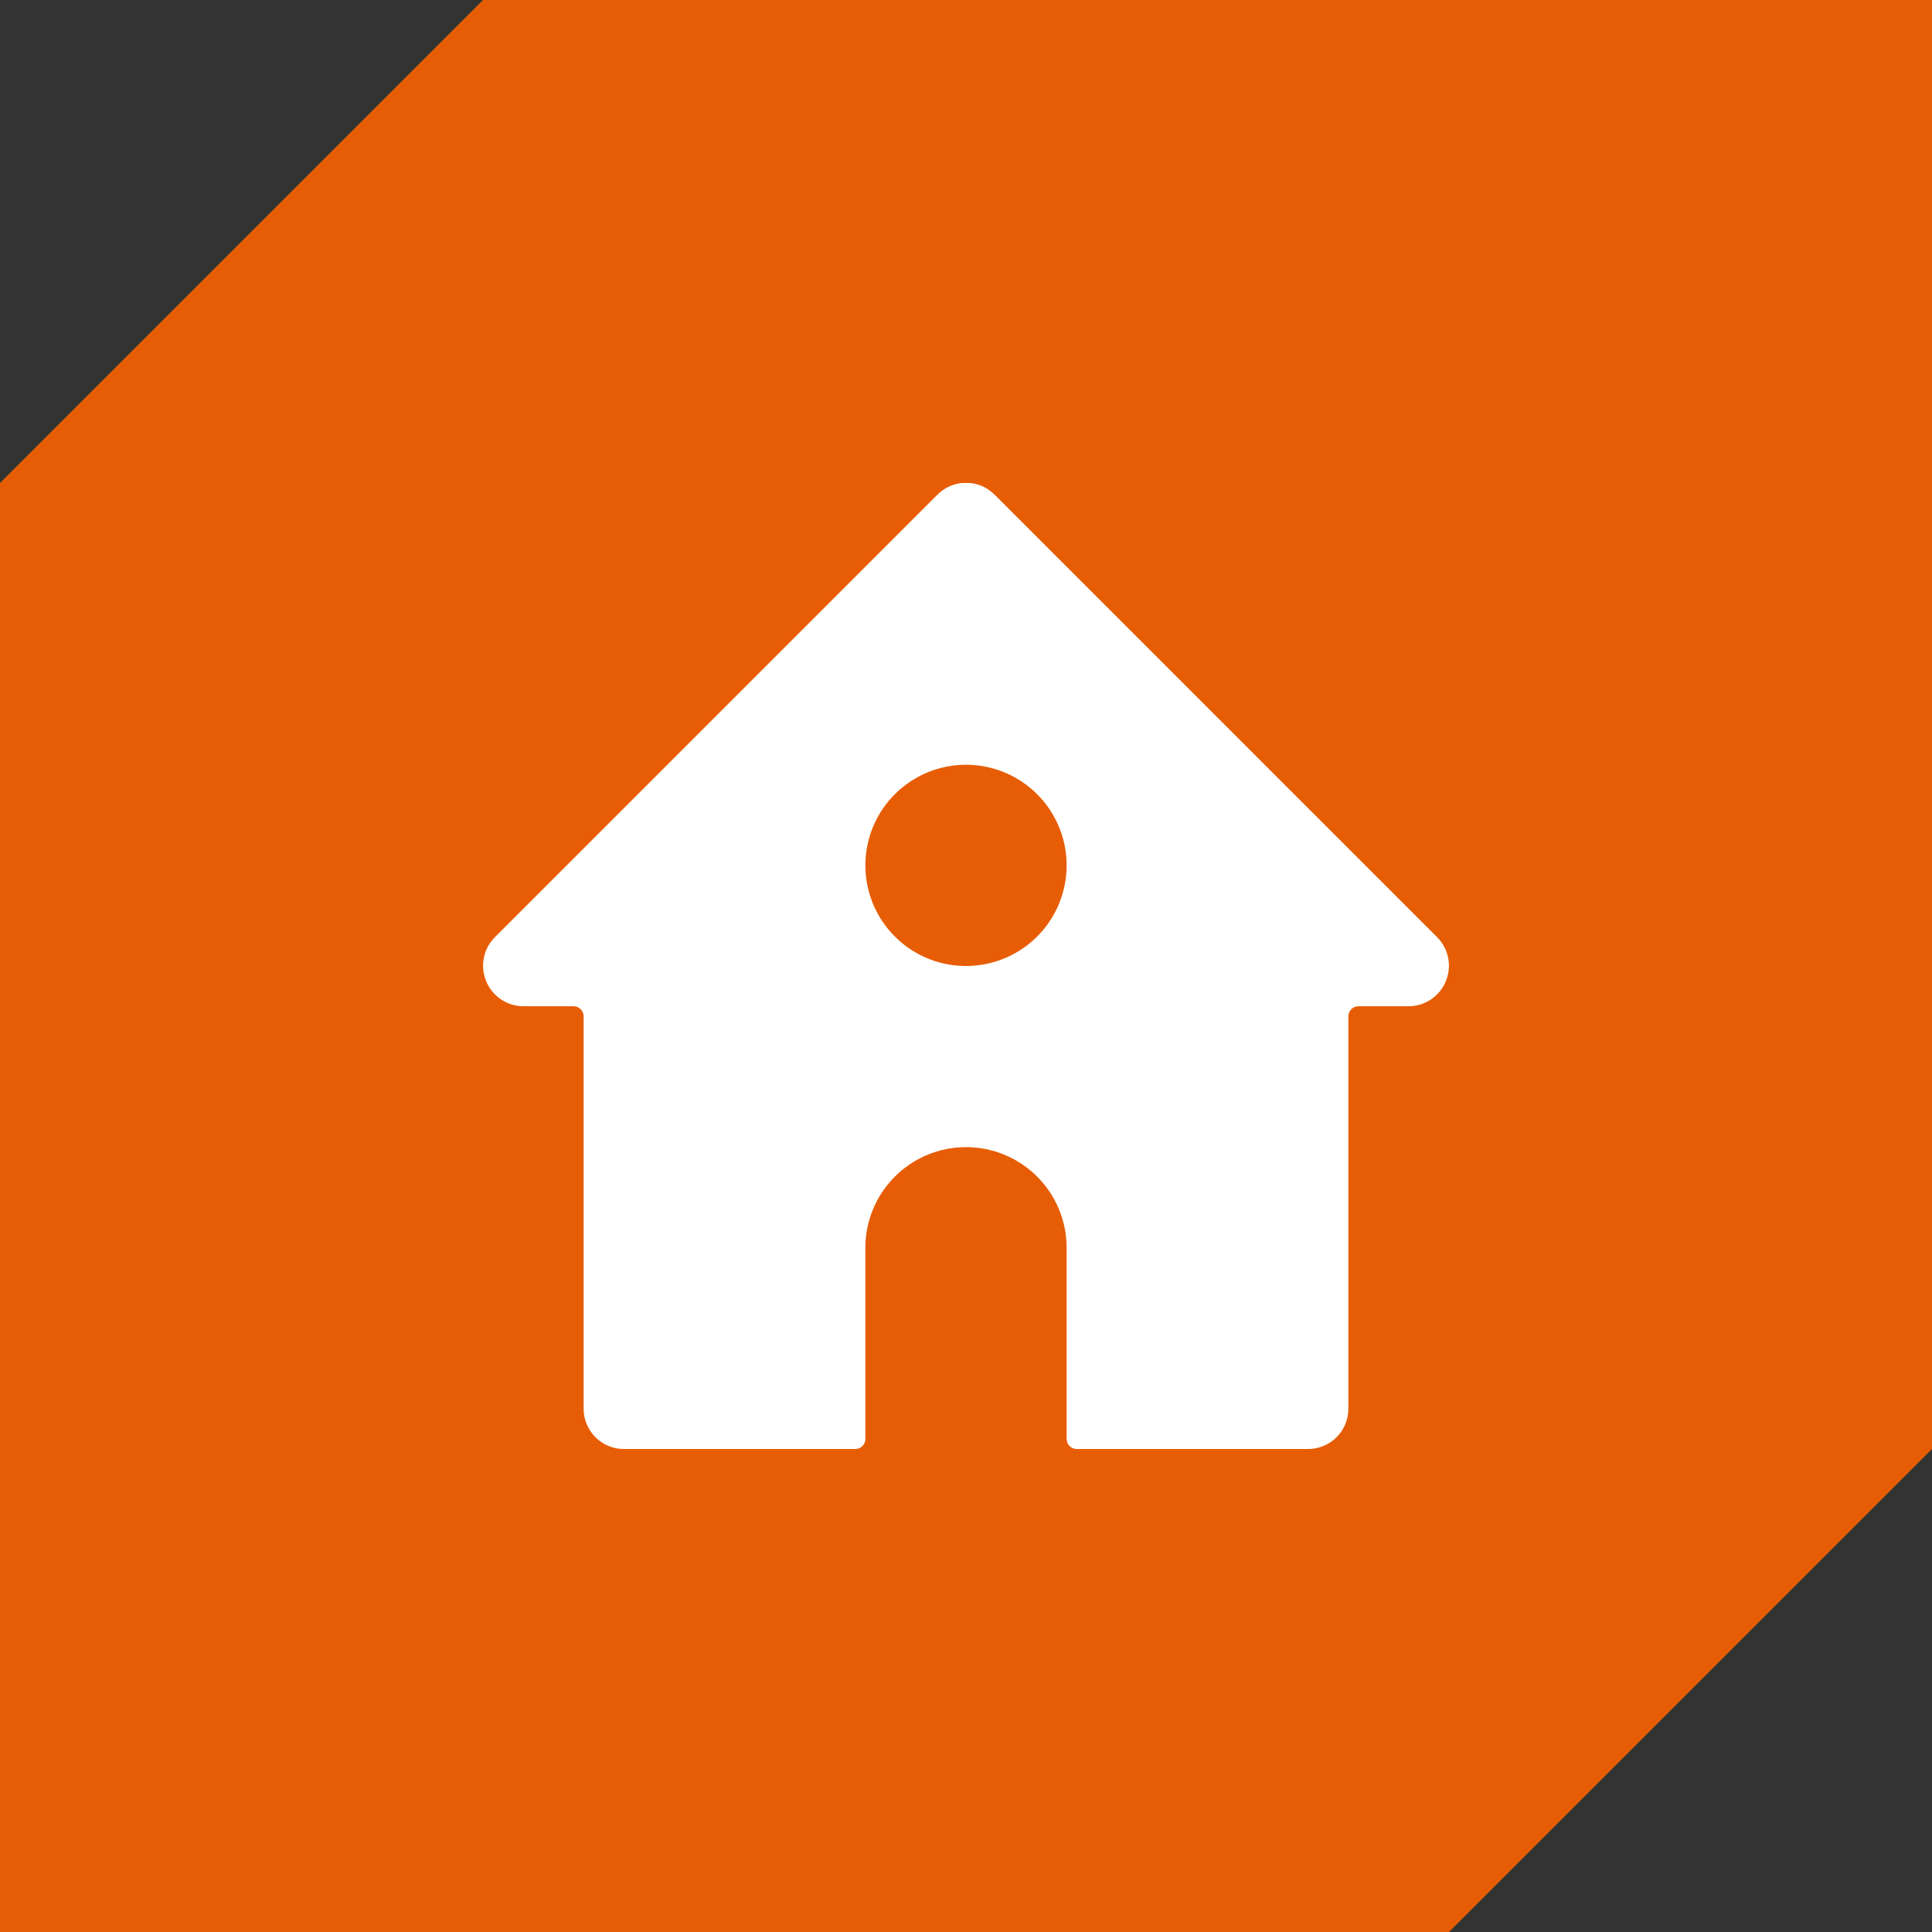
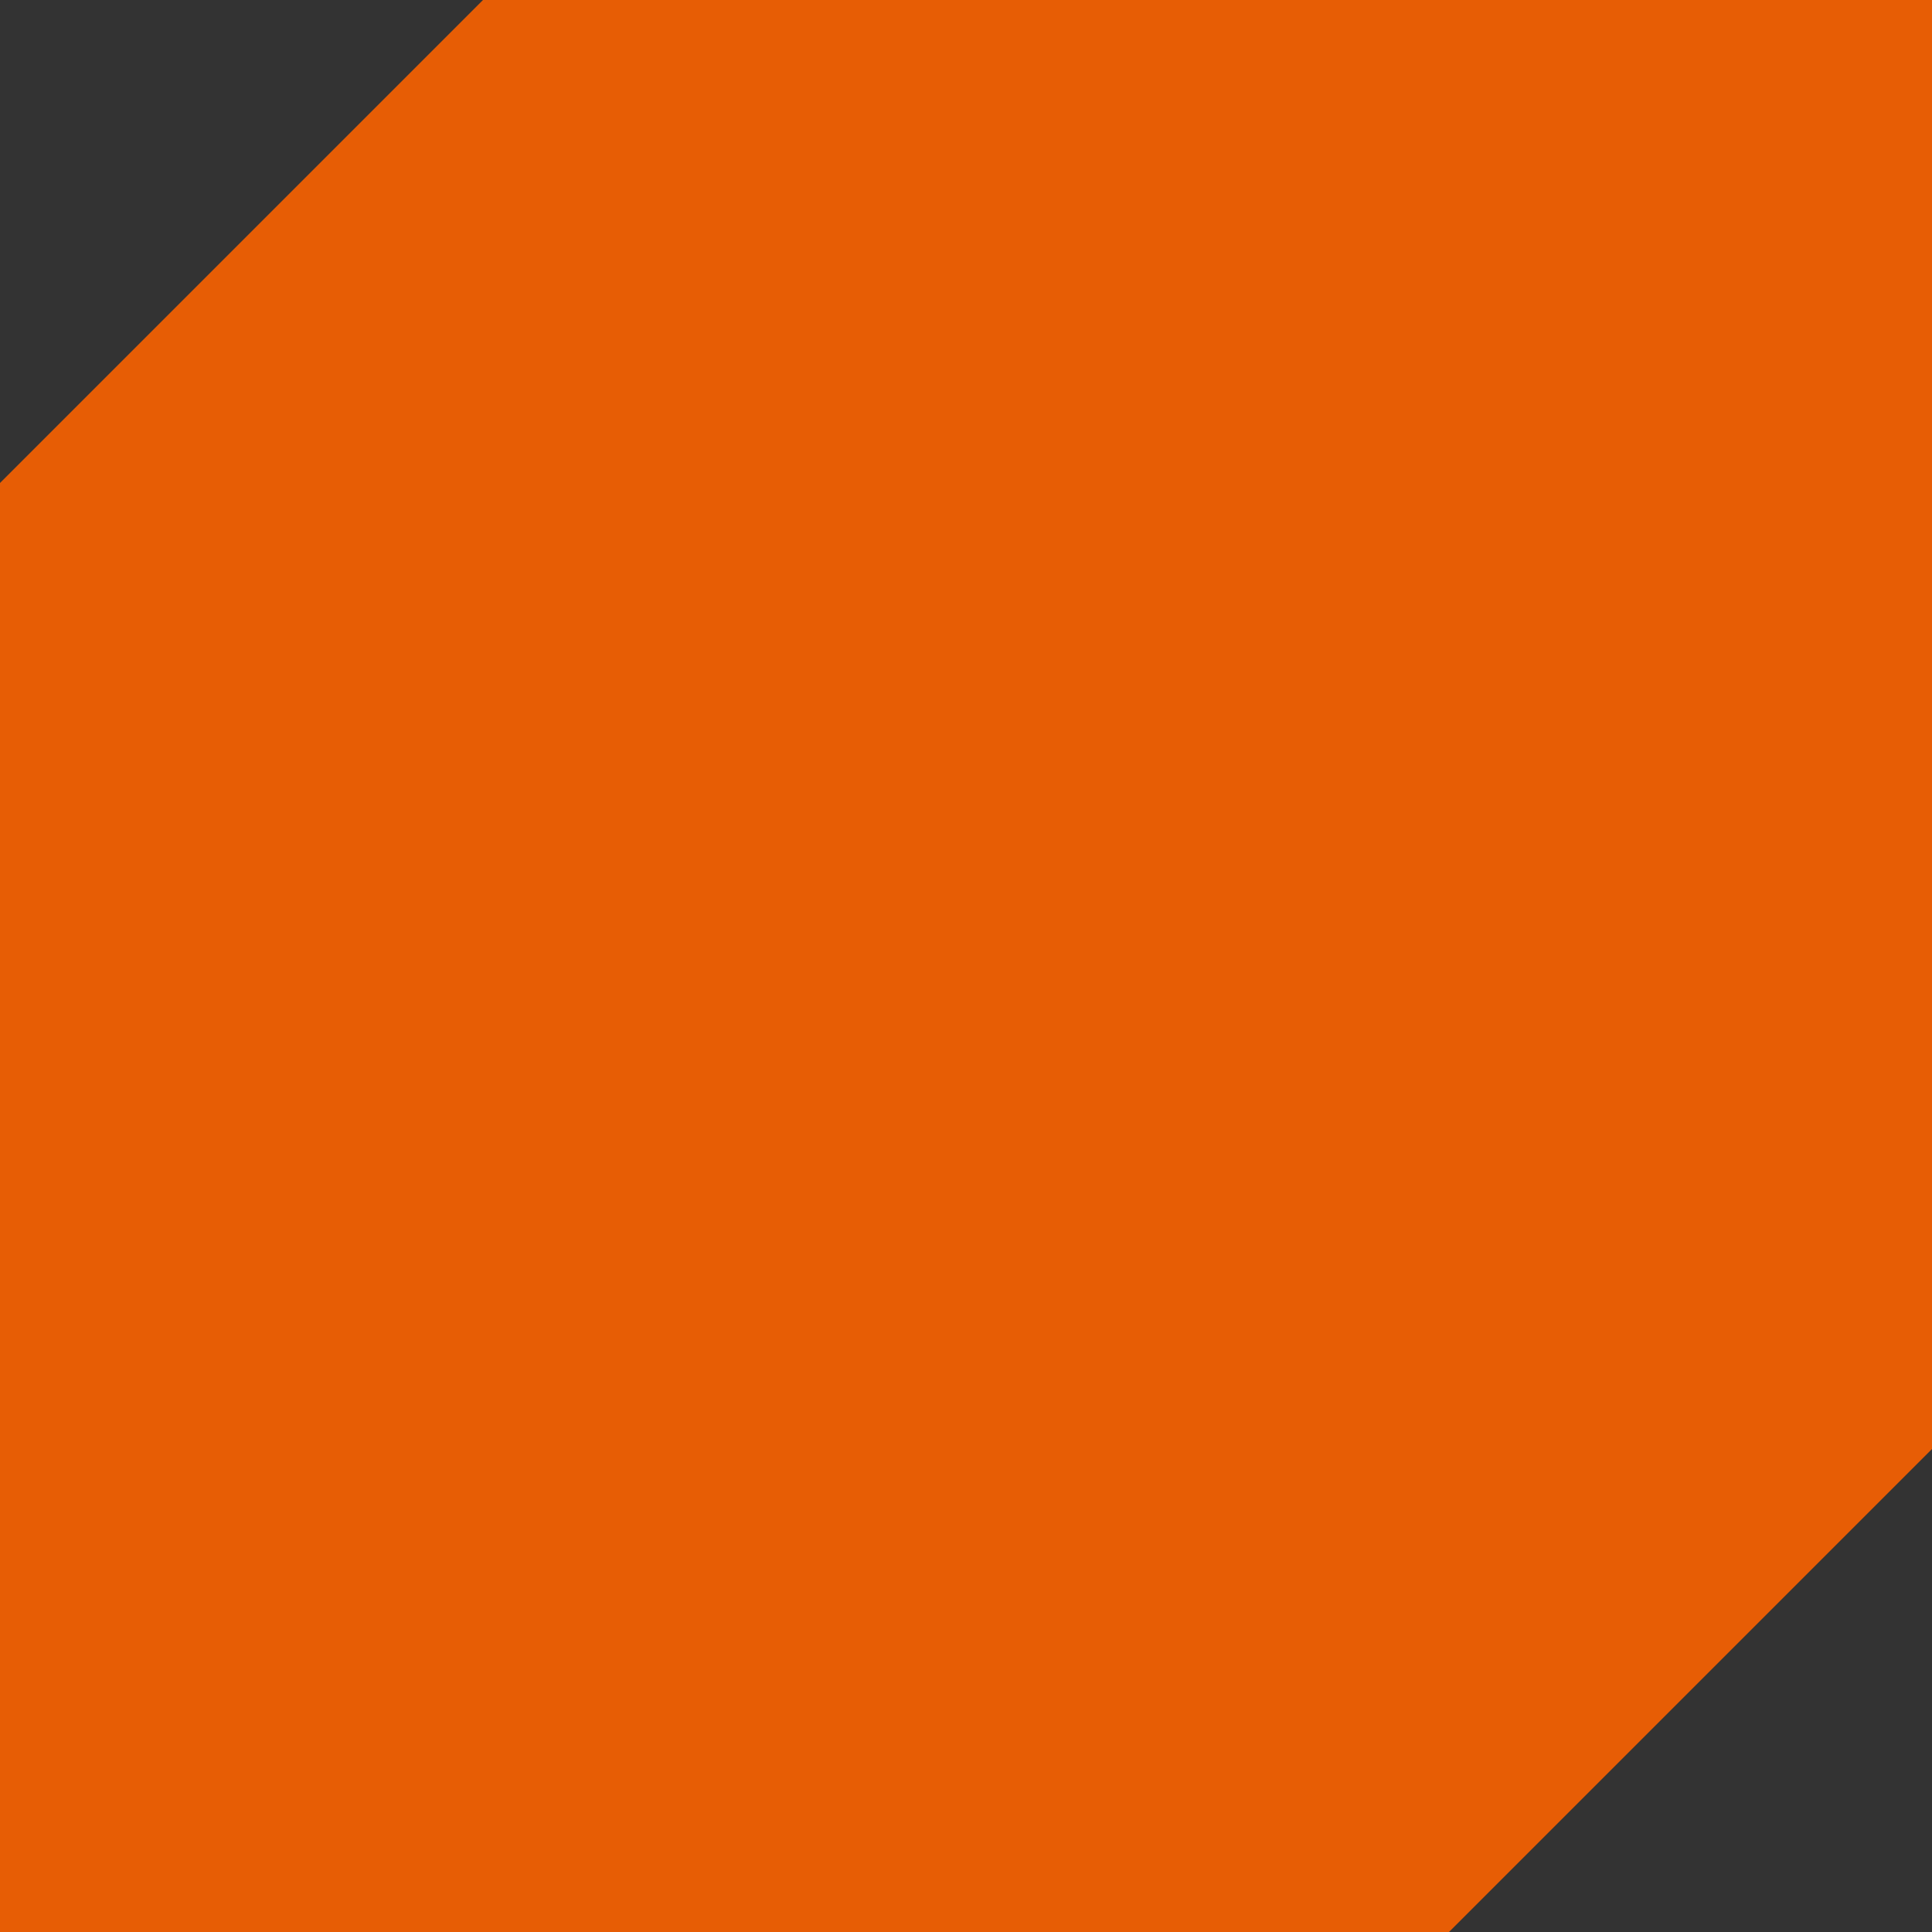
<svg xmlns="http://www.w3.org/2000/svg" width="80" height="80" viewBox="0 0 80 80" fill="none">
  <rect x="0" y="0" width="80" height="80" fill="#333333" stroke="none" />
  <path d="M0 20L20 0H80V60L60 80H0V20Z" fill="#E75D05" />
  <g clip-path="url(#clip0_18_108)">
    <path d="M59.517 38.817L41.183 20.483C41.028 20.327 40.844 20.203 40.641 20.119C40.438 20.034 40.22 19.99 40 19.99C39.78 19.99 39.562 20.034 39.359 20.119C39.156 20.203 38.972 20.327 38.817 20.483L20.483 38.817C20.252 39.051 20.095 39.349 20.033 39.672C19.971 39.995 20.006 40.33 20.133 40.633C20.258 40.938 20.471 41.198 20.744 41.382C21.017 41.566 21.338 41.665 21.667 41.667H23.75C23.86 41.667 23.966 41.711 24.045 41.789C24.123 41.867 24.167 41.973 24.167 42.083V58.333C24.167 58.775 24.342 59.199 24.655 59.512C24.967 59.824 25.391 60 25.833 60H35.417C35.527 60 35.633 59.956 35.711 59.878C35.789 59.8 35.833 59.694 35.833 59.583V51.667C35.833 50.562 36.272 49.502 37.054 48.72C37.835 47.939 38.895 47.5 40 47.5C41.105 47.5 42.165 47.939 42.946 48.72C43.728 49.502 44.167 50.562 44.167 51.667V59.583C44.167 59.694 44.211 59.8 44.289 59.878C44.367 59.956 44.473 60 44.583 60H54.167C54.609 60 55.033 59.824 55.345 59.512C55.658 59.199 55.833 58.775 55.833 58.333V42.083C55.833 41.973 55.877 41.867 55.955 41.789C56.033 41.711 56.139 41.667 56.25 41.667H58.333C58.662 41.665 58.984 41.566 59.257 41.382C59.529 41.198 59.742 40.938 59.867 40.633C59.994 40.33 60.029 39.995 59.967 39.672C59.905 39.349 59.748 39.051 59.517 38.817ZM40 40C39.176 40 38.37 39.756 37.685 39.298C37 38.84 36.466 38.189 36.151 37.428C35.835 36.666 35.753 35.829 35.913 35.02C36.074 34.212 36.471 33.47 37.054 32.887C37.636 32.304 38.379 31.907 39.187 31.747C39.995 31.586 40.833 31.669 41.594 31.984C42.356 32.299 43.007 32.833 43.465 33.519C43.922 34.204 44.167 35.009 44.167 35.833C44.167 36.38 44.059 36.922 43.849 37.428C43.64 37.933 43.333 38.393 42.946 38.78C42.559 39.166 42.1 39.474 41.594 39.683C41.089 39.892 40.547 40 40 40Z" fill="white" />
  </g>
  <defs>
    <clipPath id="clip0_18_108">
-       <rect width="40" height="40" fill="white" transform="translate(20 20)" />
-     </clipPath>
+       </clipPath>
  </defs>
</svg>